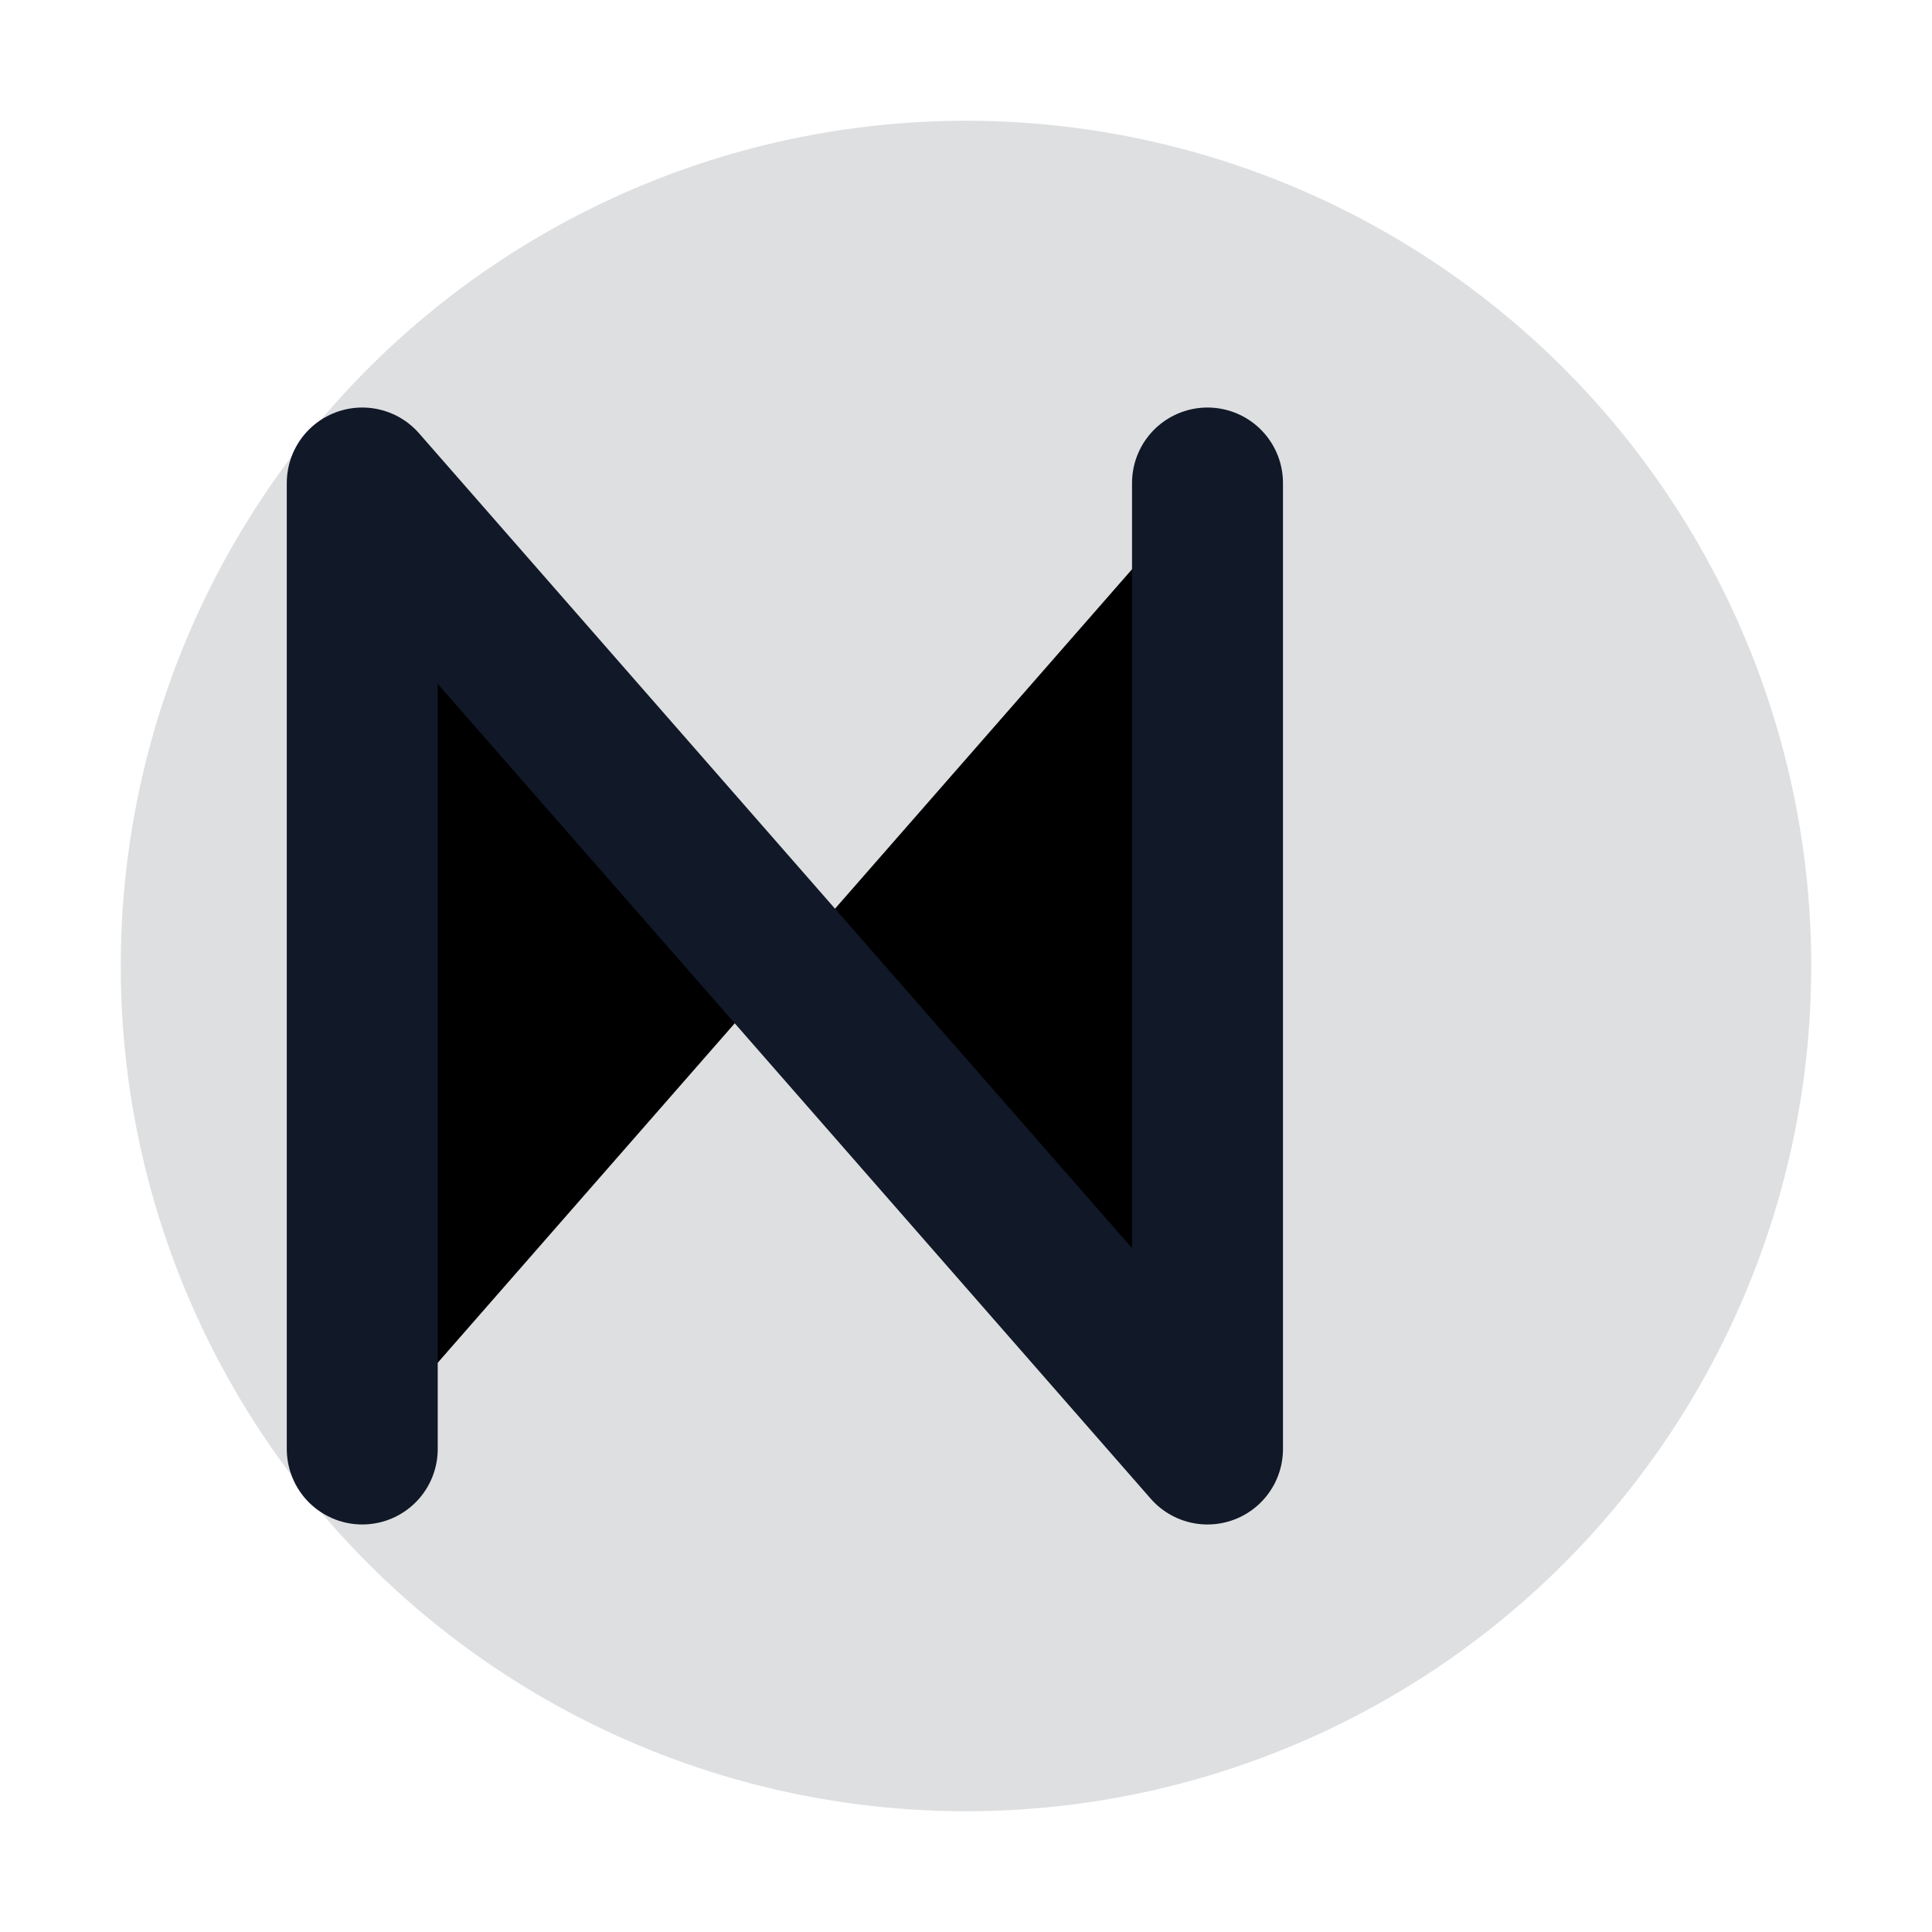
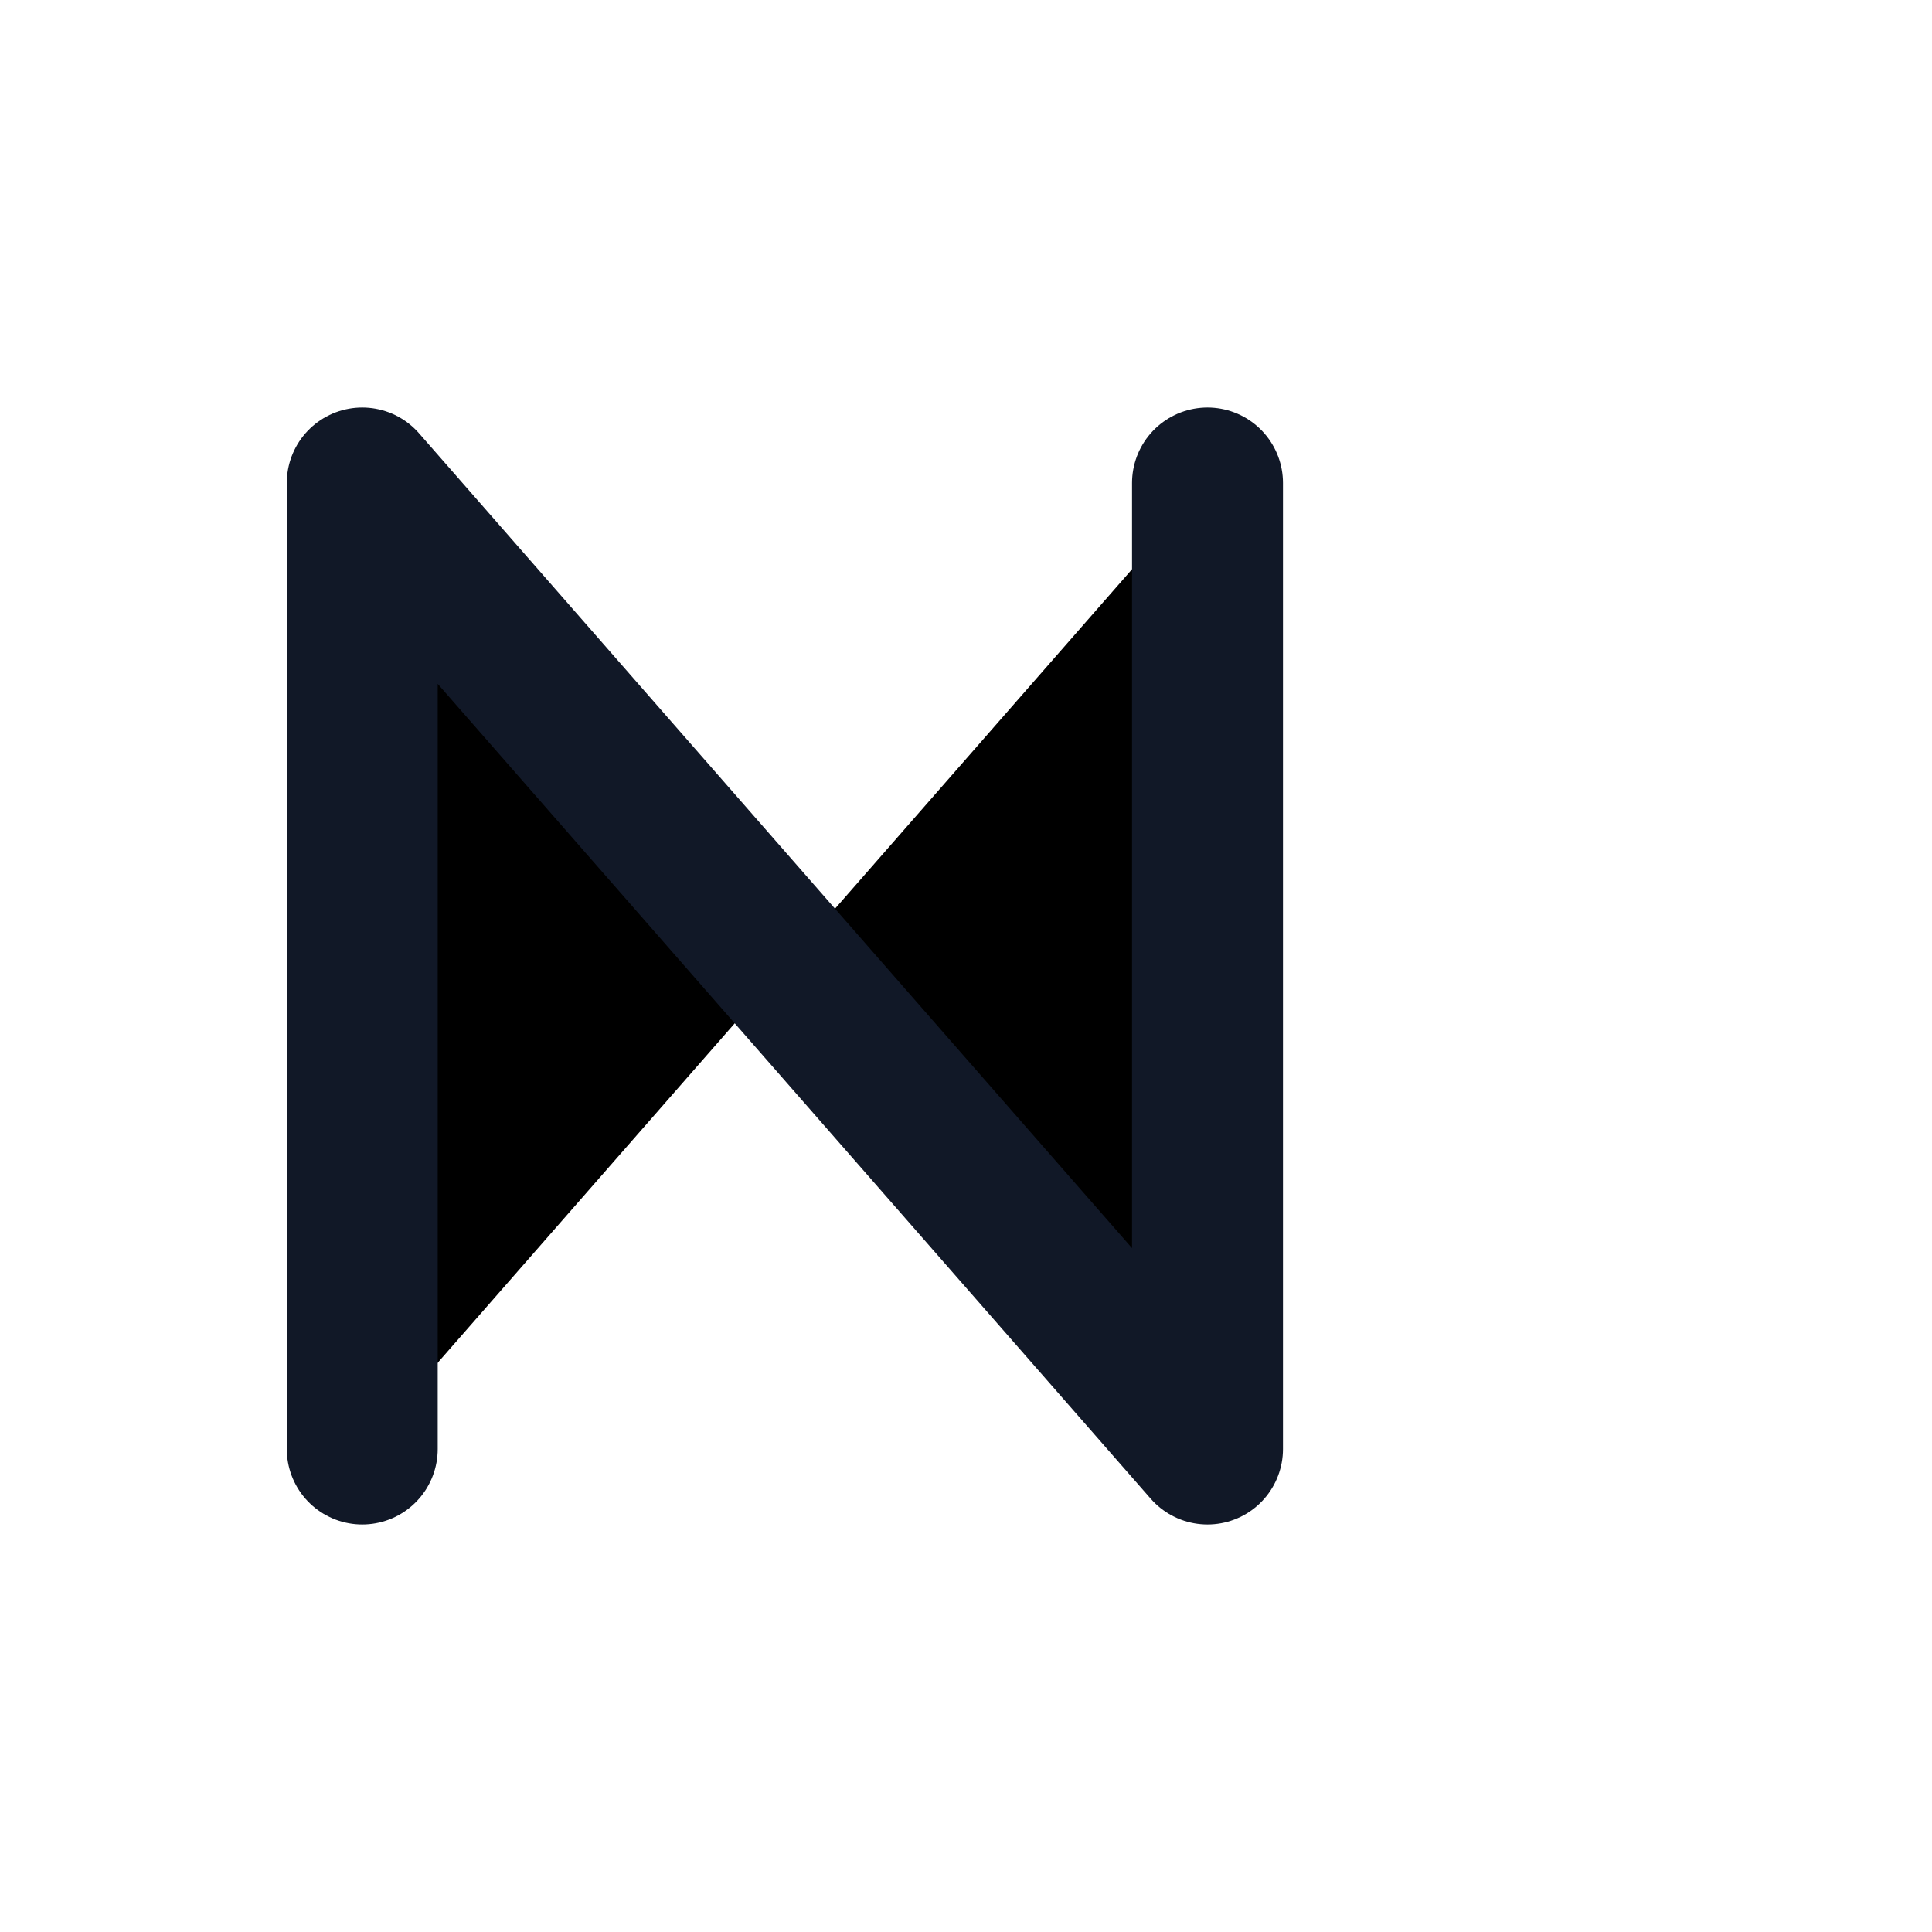
<svg xmlns="http://www.w3.org/2000/svg" viewBox="0 0 32 32">
  <style>
    :root { color: #111827; }
    @media (prefers-color-scheme: dark) {
      :root { color: #e5e7eb; }
    }
  </style>
-   <circle cx="16" cy="16" r="14" fill="currentColor" opacity="0.14" />
  <path d="M6 24V8l14 16V8" stroke="currentColor" stroke-width="2.5" stroke-linecap="round" stroke-linejoin="round" />
</svg>